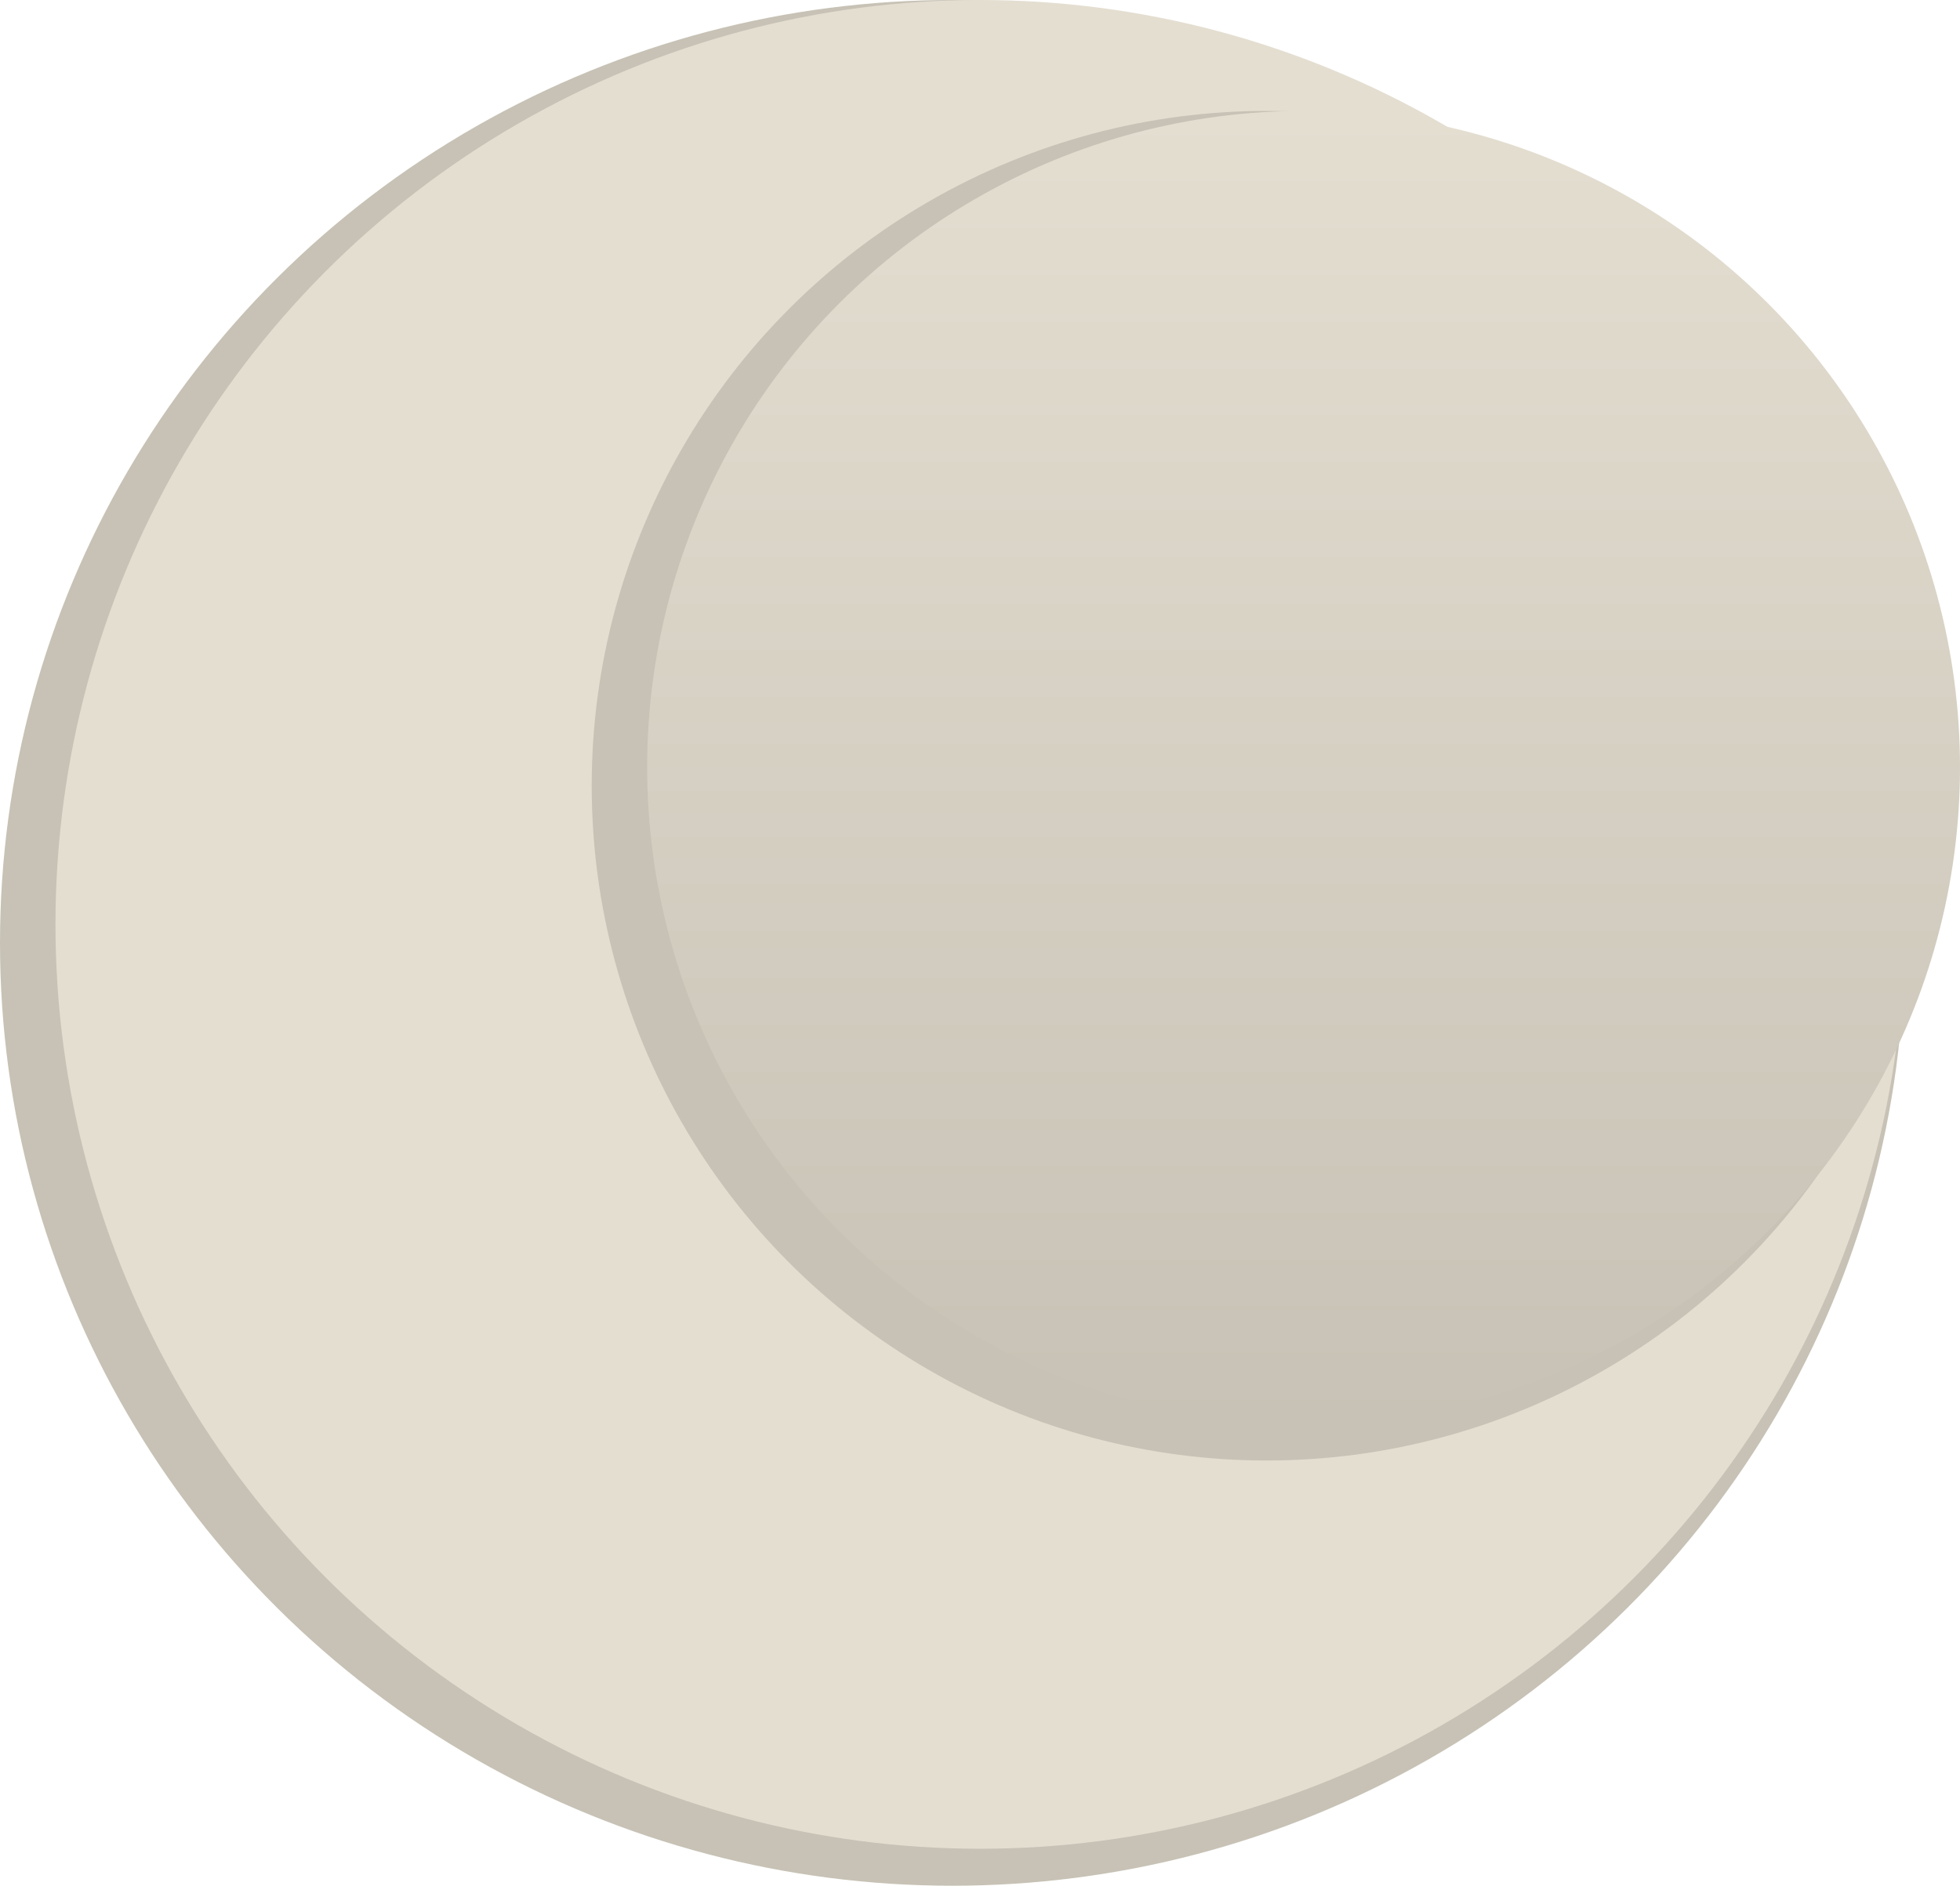
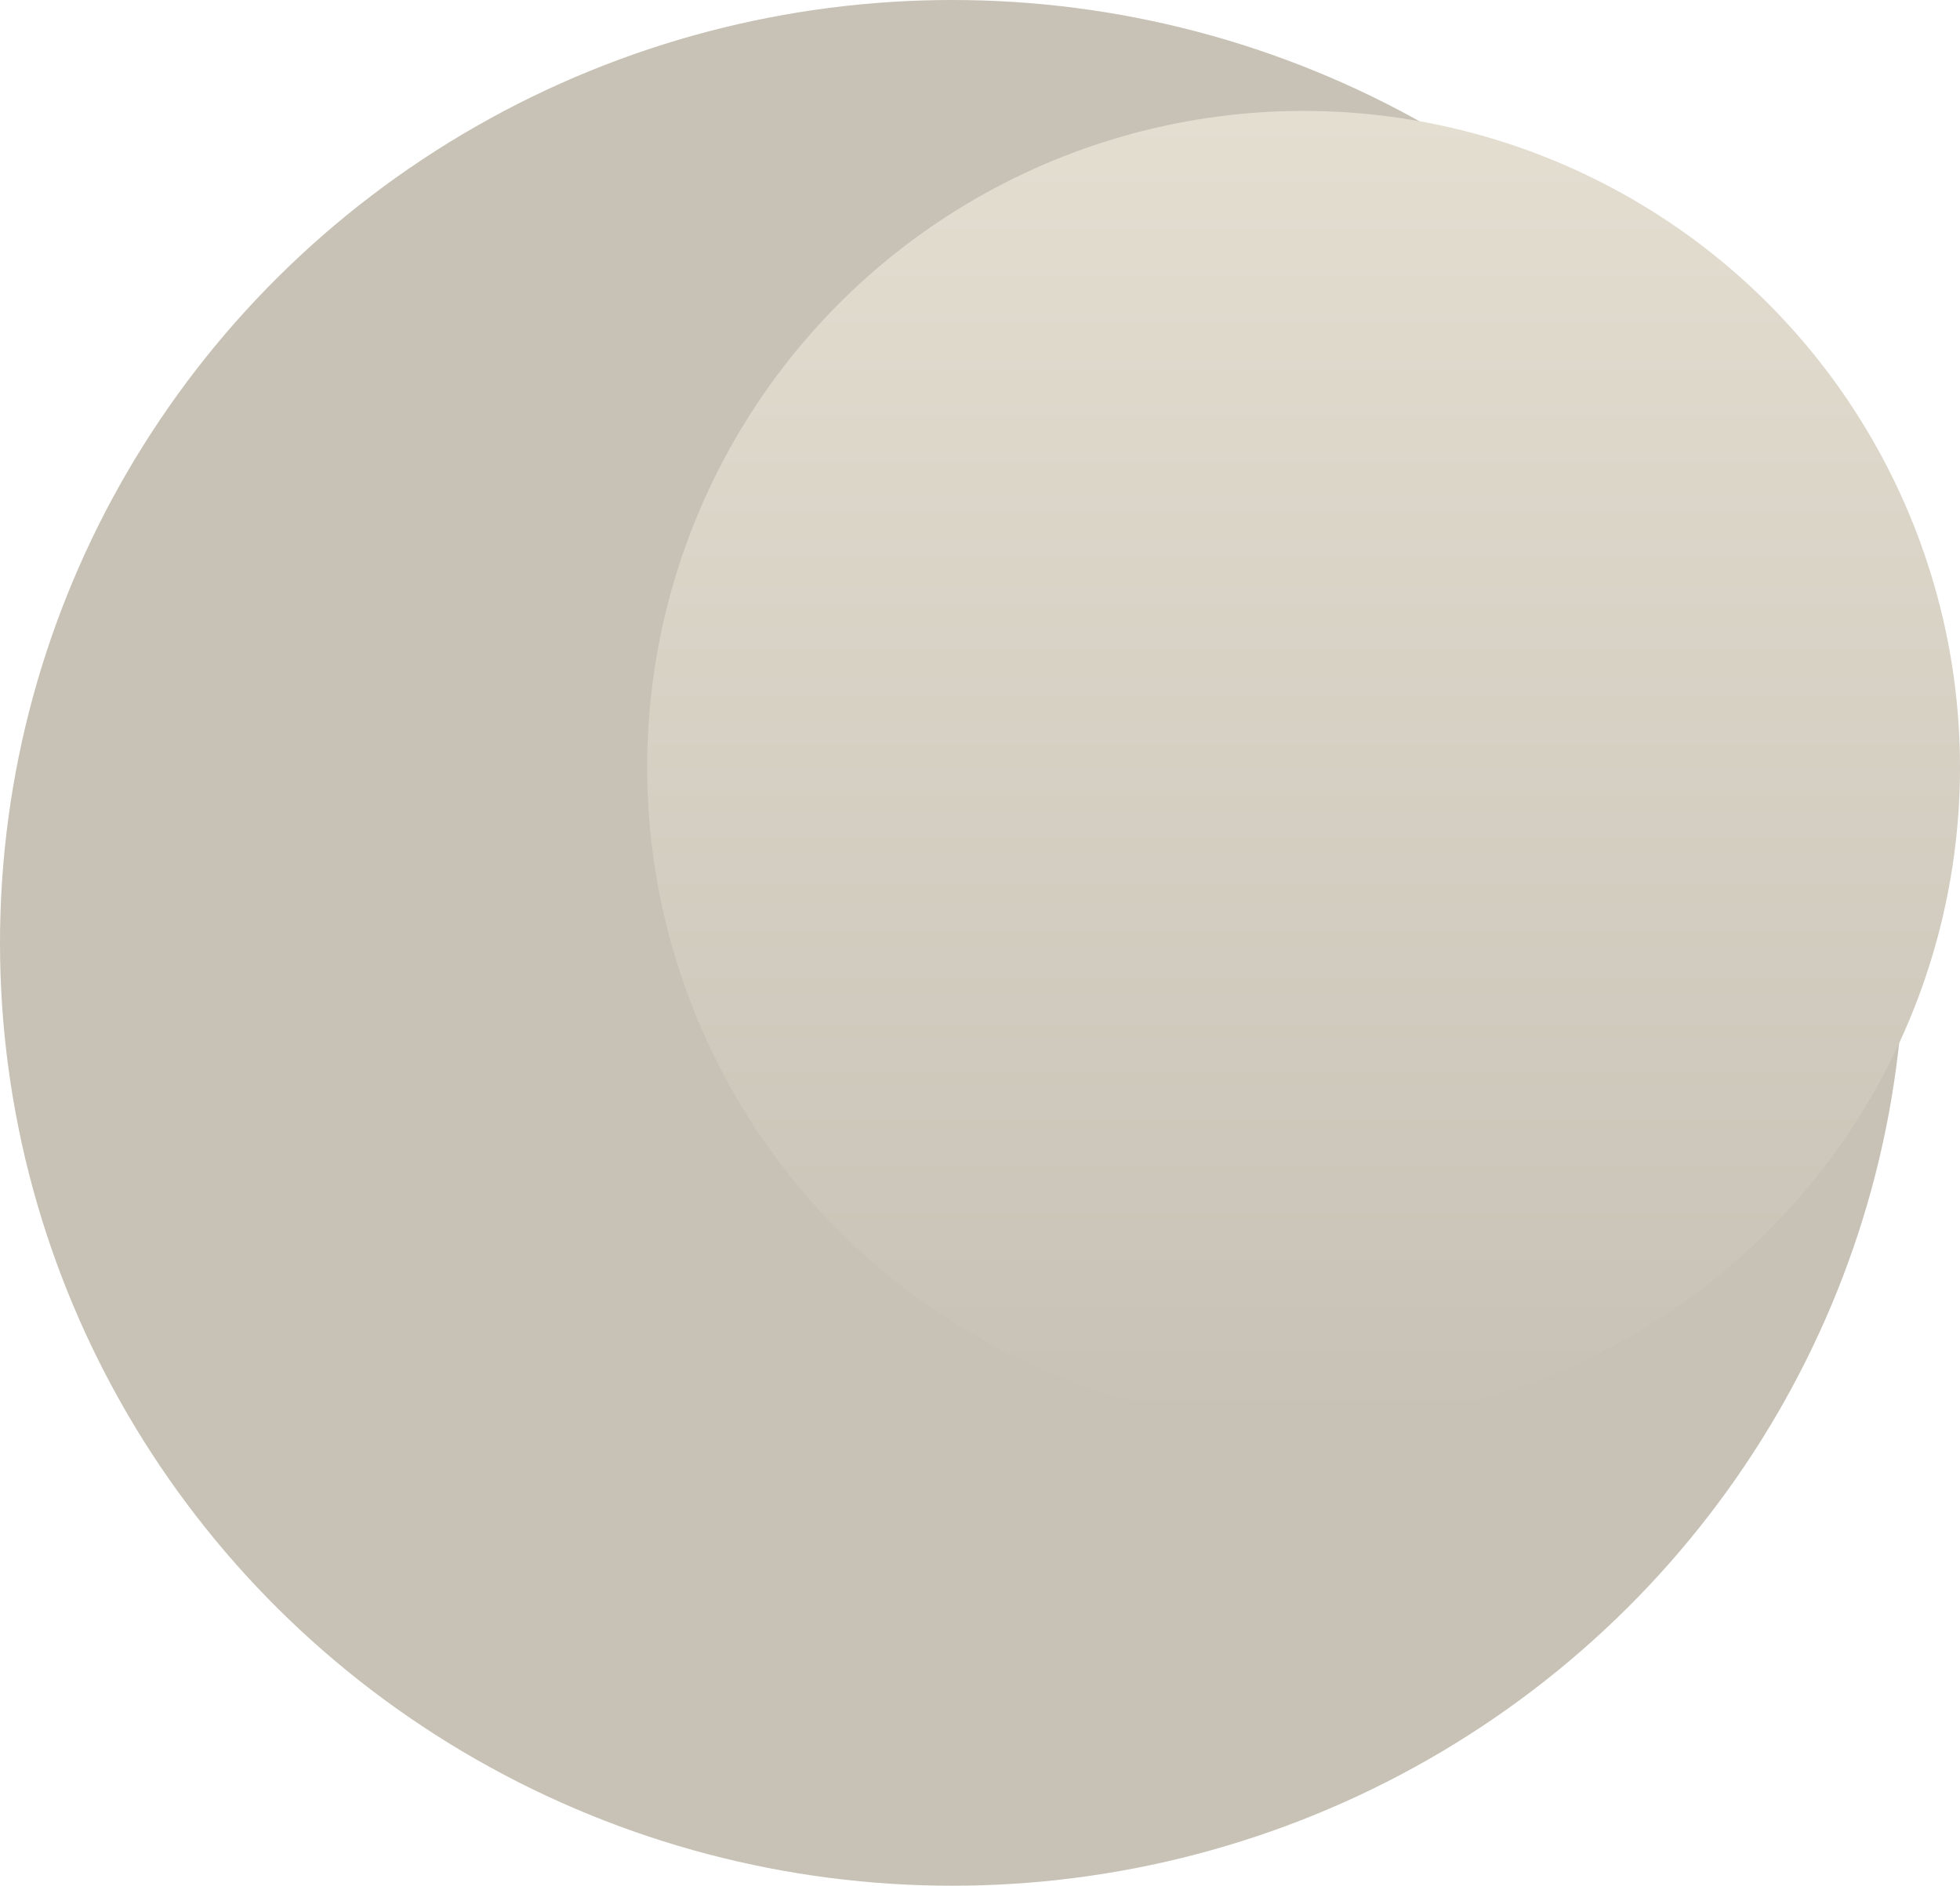
<svg xmlns="http://www.w3.org/2000/svg" width="106" height="102" viewBox="0 0 106 102" fill="none">
  <ellipse cx="51.5" cy="51" rx="51.5" ry="51" fill="#C7C2B5" />
-   <circle cx="53" cy="50" r="50" fill="#E4DED1" />
  <circle cx="68.5" cy="42.5" r="36.5" fill="#C7C2B5" />
  <circle cx="70.5" cy="41.5" r="35.5" fill="url(#paint0_linear_241_3)" />
  <defs>
    <linearGradient id="paint0_linear_241_3" x1="70.5" y1="6" x2="70.5" y2="77" gradientUnits="userSpaceOnUse">
      <stop stop-color="#E4DED1" />
      <stop offset="1" stop-color="#C7C2B5" />
    </linearGradient>
  </defs>
</svg>